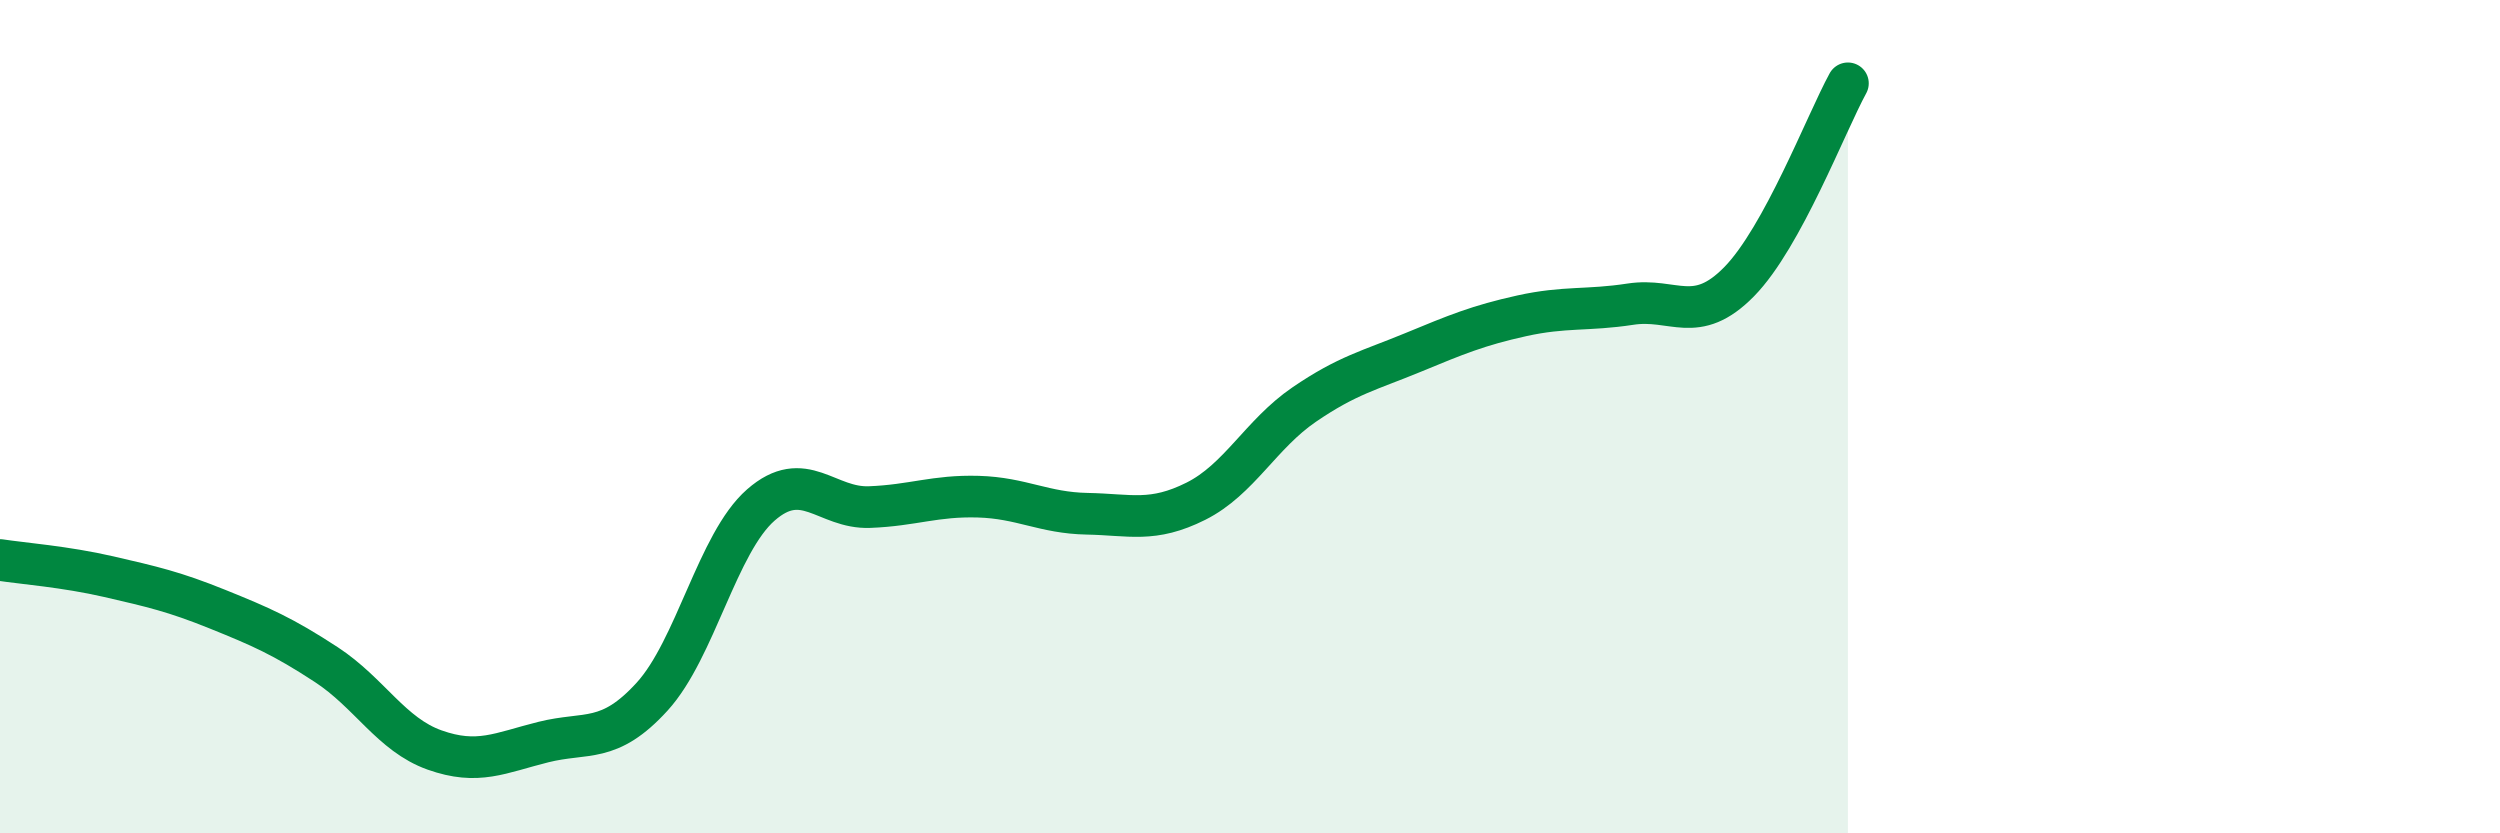
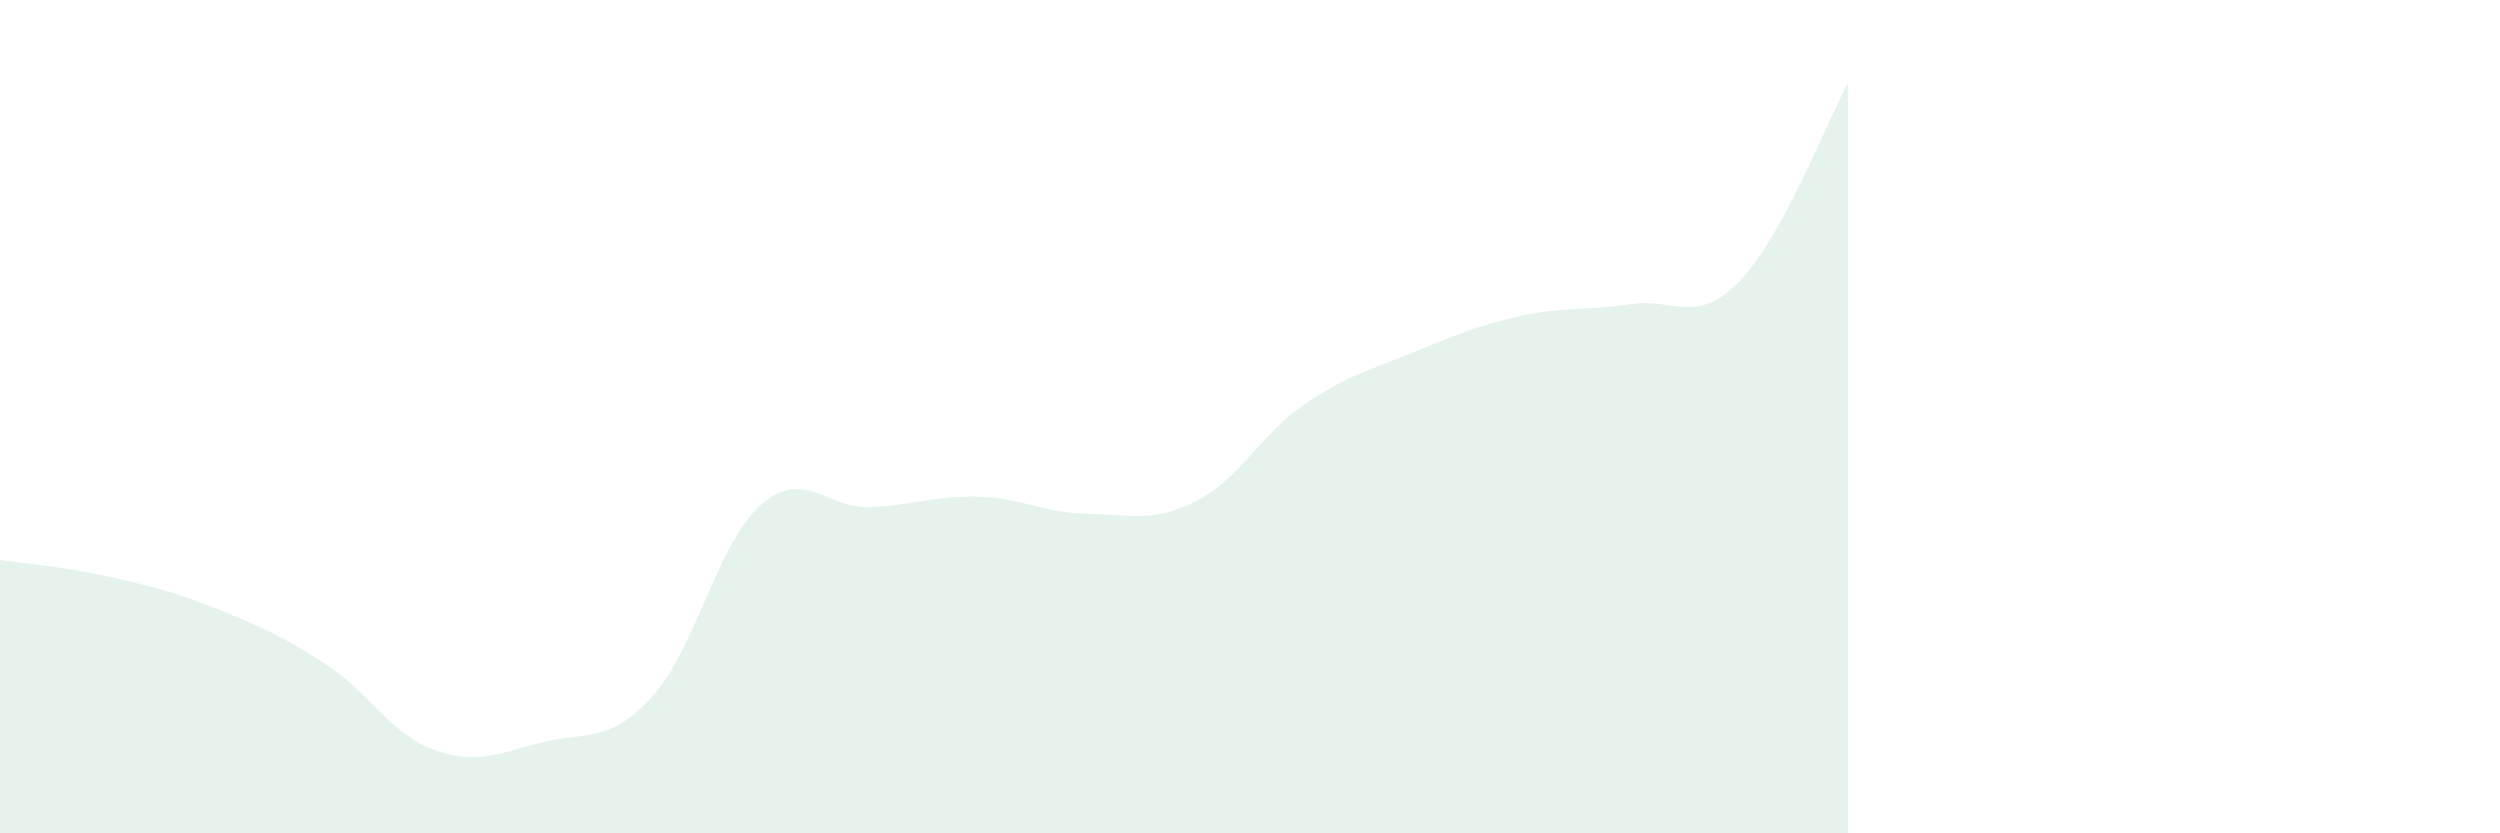
<svg xmlns="http://www.w3.org/2000/svg" width="60" height="20" viewBox="0 0 60 20">
  <path d="M 0,13.44 C 0.52,13.52 1.57,13.6 2.61,13.84 C 3.65,14.08 4.18,14.2 5.22,14.62 C 6.26,15.04 6.79,15.27 7.83,15.95 C 8.87,16.63 9.39,17.63 10.43,18 C 11.47,18.37 12,18.07 13.04,17.81 C 14.08,17.55 14.61,17.86 15.65,16.72 C 16.69,15.58 17.22,13.03 18.26,12.12 C 19.3,11.21 19.83,12.21 20.87,12.17 C 21.91,12.13 22.44,11.89 23.48,11.92 C 24.52,11.95 25.05,12.31 26.09,12.33 C 27.13,12.35 27.66,12.55 28.7,12.03 C 29.74,11.51 30.26,10.42 31.3,9.71 C 32.34,9 32.87,8.89 33.91,8.46 C 34.95,8.03 35.48,7.81 36.52,7.58 C 37.56,7.35 38.09,7.46 39.13,7.3 C 40.17,7.14 40.7,7.82 41.74,6.76 C 42.78,5.7 43.83,2.95 44.35,2L44.35 20L0 20Z" fill="#008740" opacity="0.1" stroke-linecap="round" stroke-linejoin="round" />
-   <path d="M 0,13.44 C 0.52,13.52 1.57,13.6 2.61,13.84 C 3.65,14.08 4.18,14.2 5.22,14.62 C 6.26,15.04 6.79,15.27 7.83,15.95 C 8.87,16.63 9.39,17.63 10.43,18 C 11.47,18.37 12,18.07 13.04,17.81 C 14.08,17.55 14.61,17.86 15.65,16.72 C 16.69,15.58 17.22,13.03 18.26,12.12 C 19.3,11.21 19.83,12.21 20.87,12.17 C 21.91,12.13 22.44,11.89 23.48,11.92 C 24.52,11.95 25.05,12.31 26.09,12.33 C 27.13,12.35 27.66,12.55 28.7,12.03 C 29.74,11.51 30.26,10.42 31.3,9.71 C 32.34,9 32.87,8.89 33.91,8.46 C 34.95,8.03 35.48,7.81 36.52,7.58 C 37.56,7.35 38.09,7.46 39.13,7.3 C 40.17,7.14 40.7,7.82 41.74,6.76 C 42.78,5.7 43.83,2.95 44.35,2" stroke="#008740" stroke-width="1" fill="none" stroke-linecap="round" stroke-linejoin="round" />
</svg>